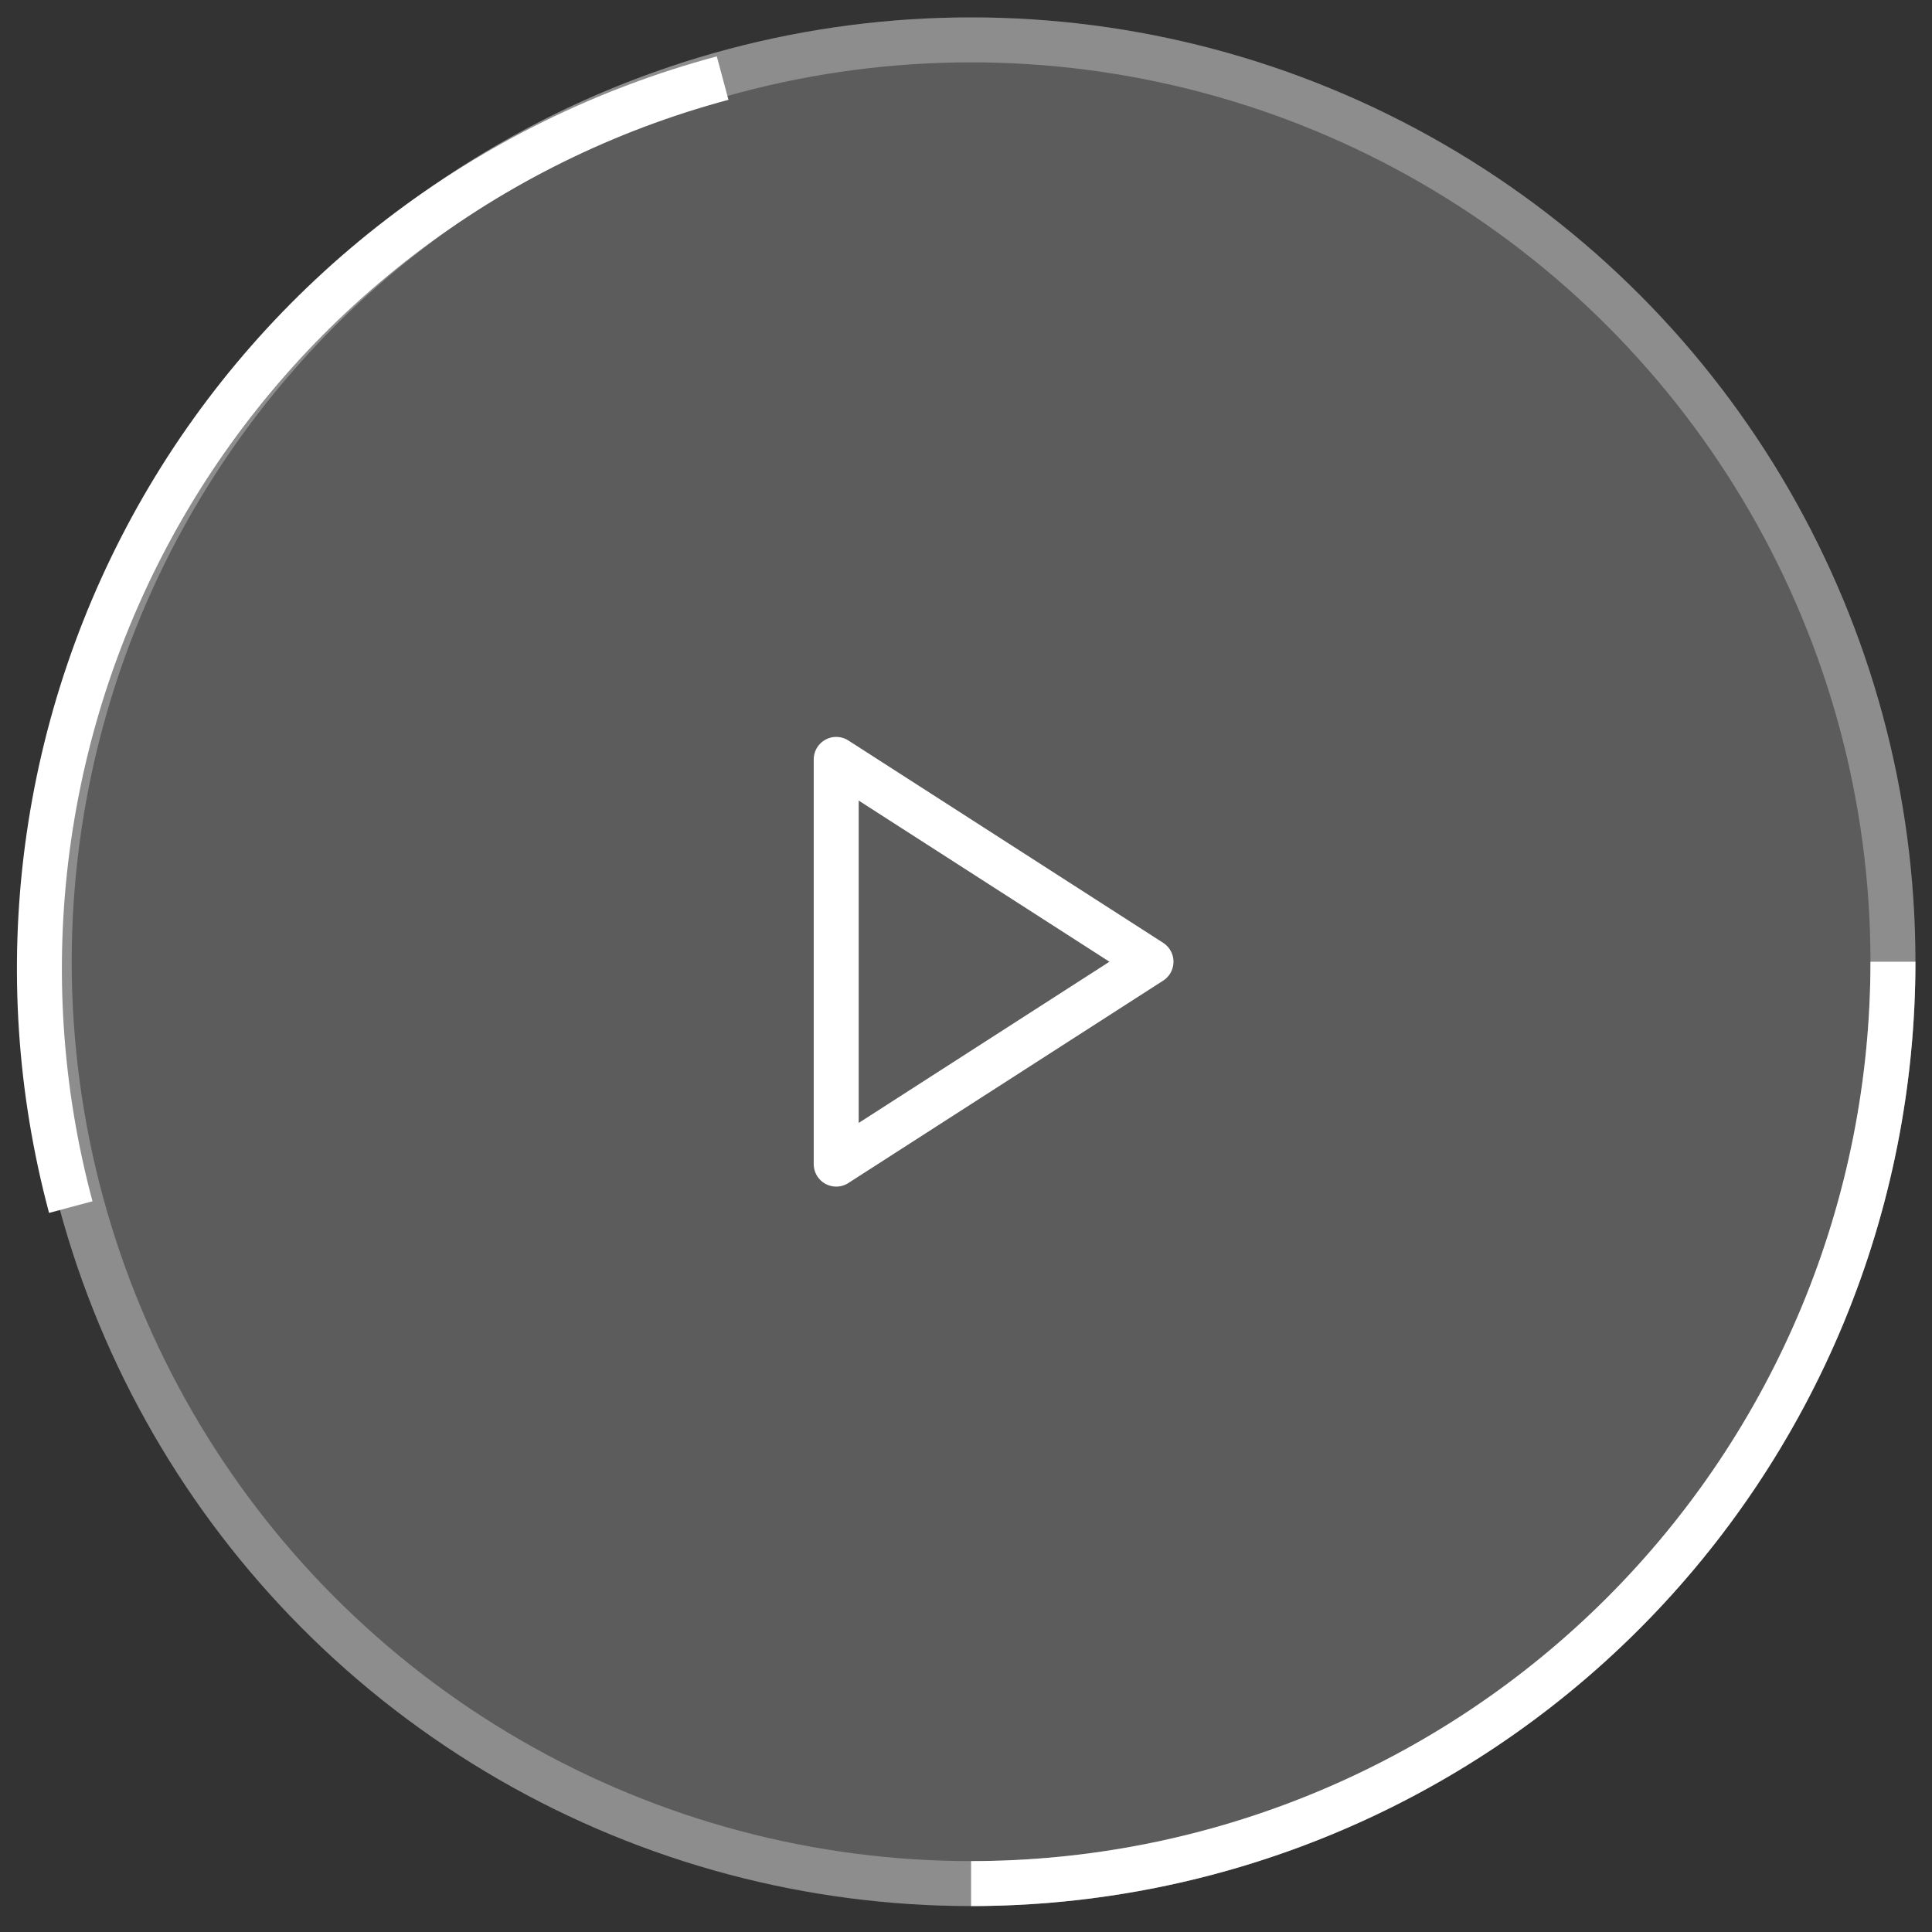
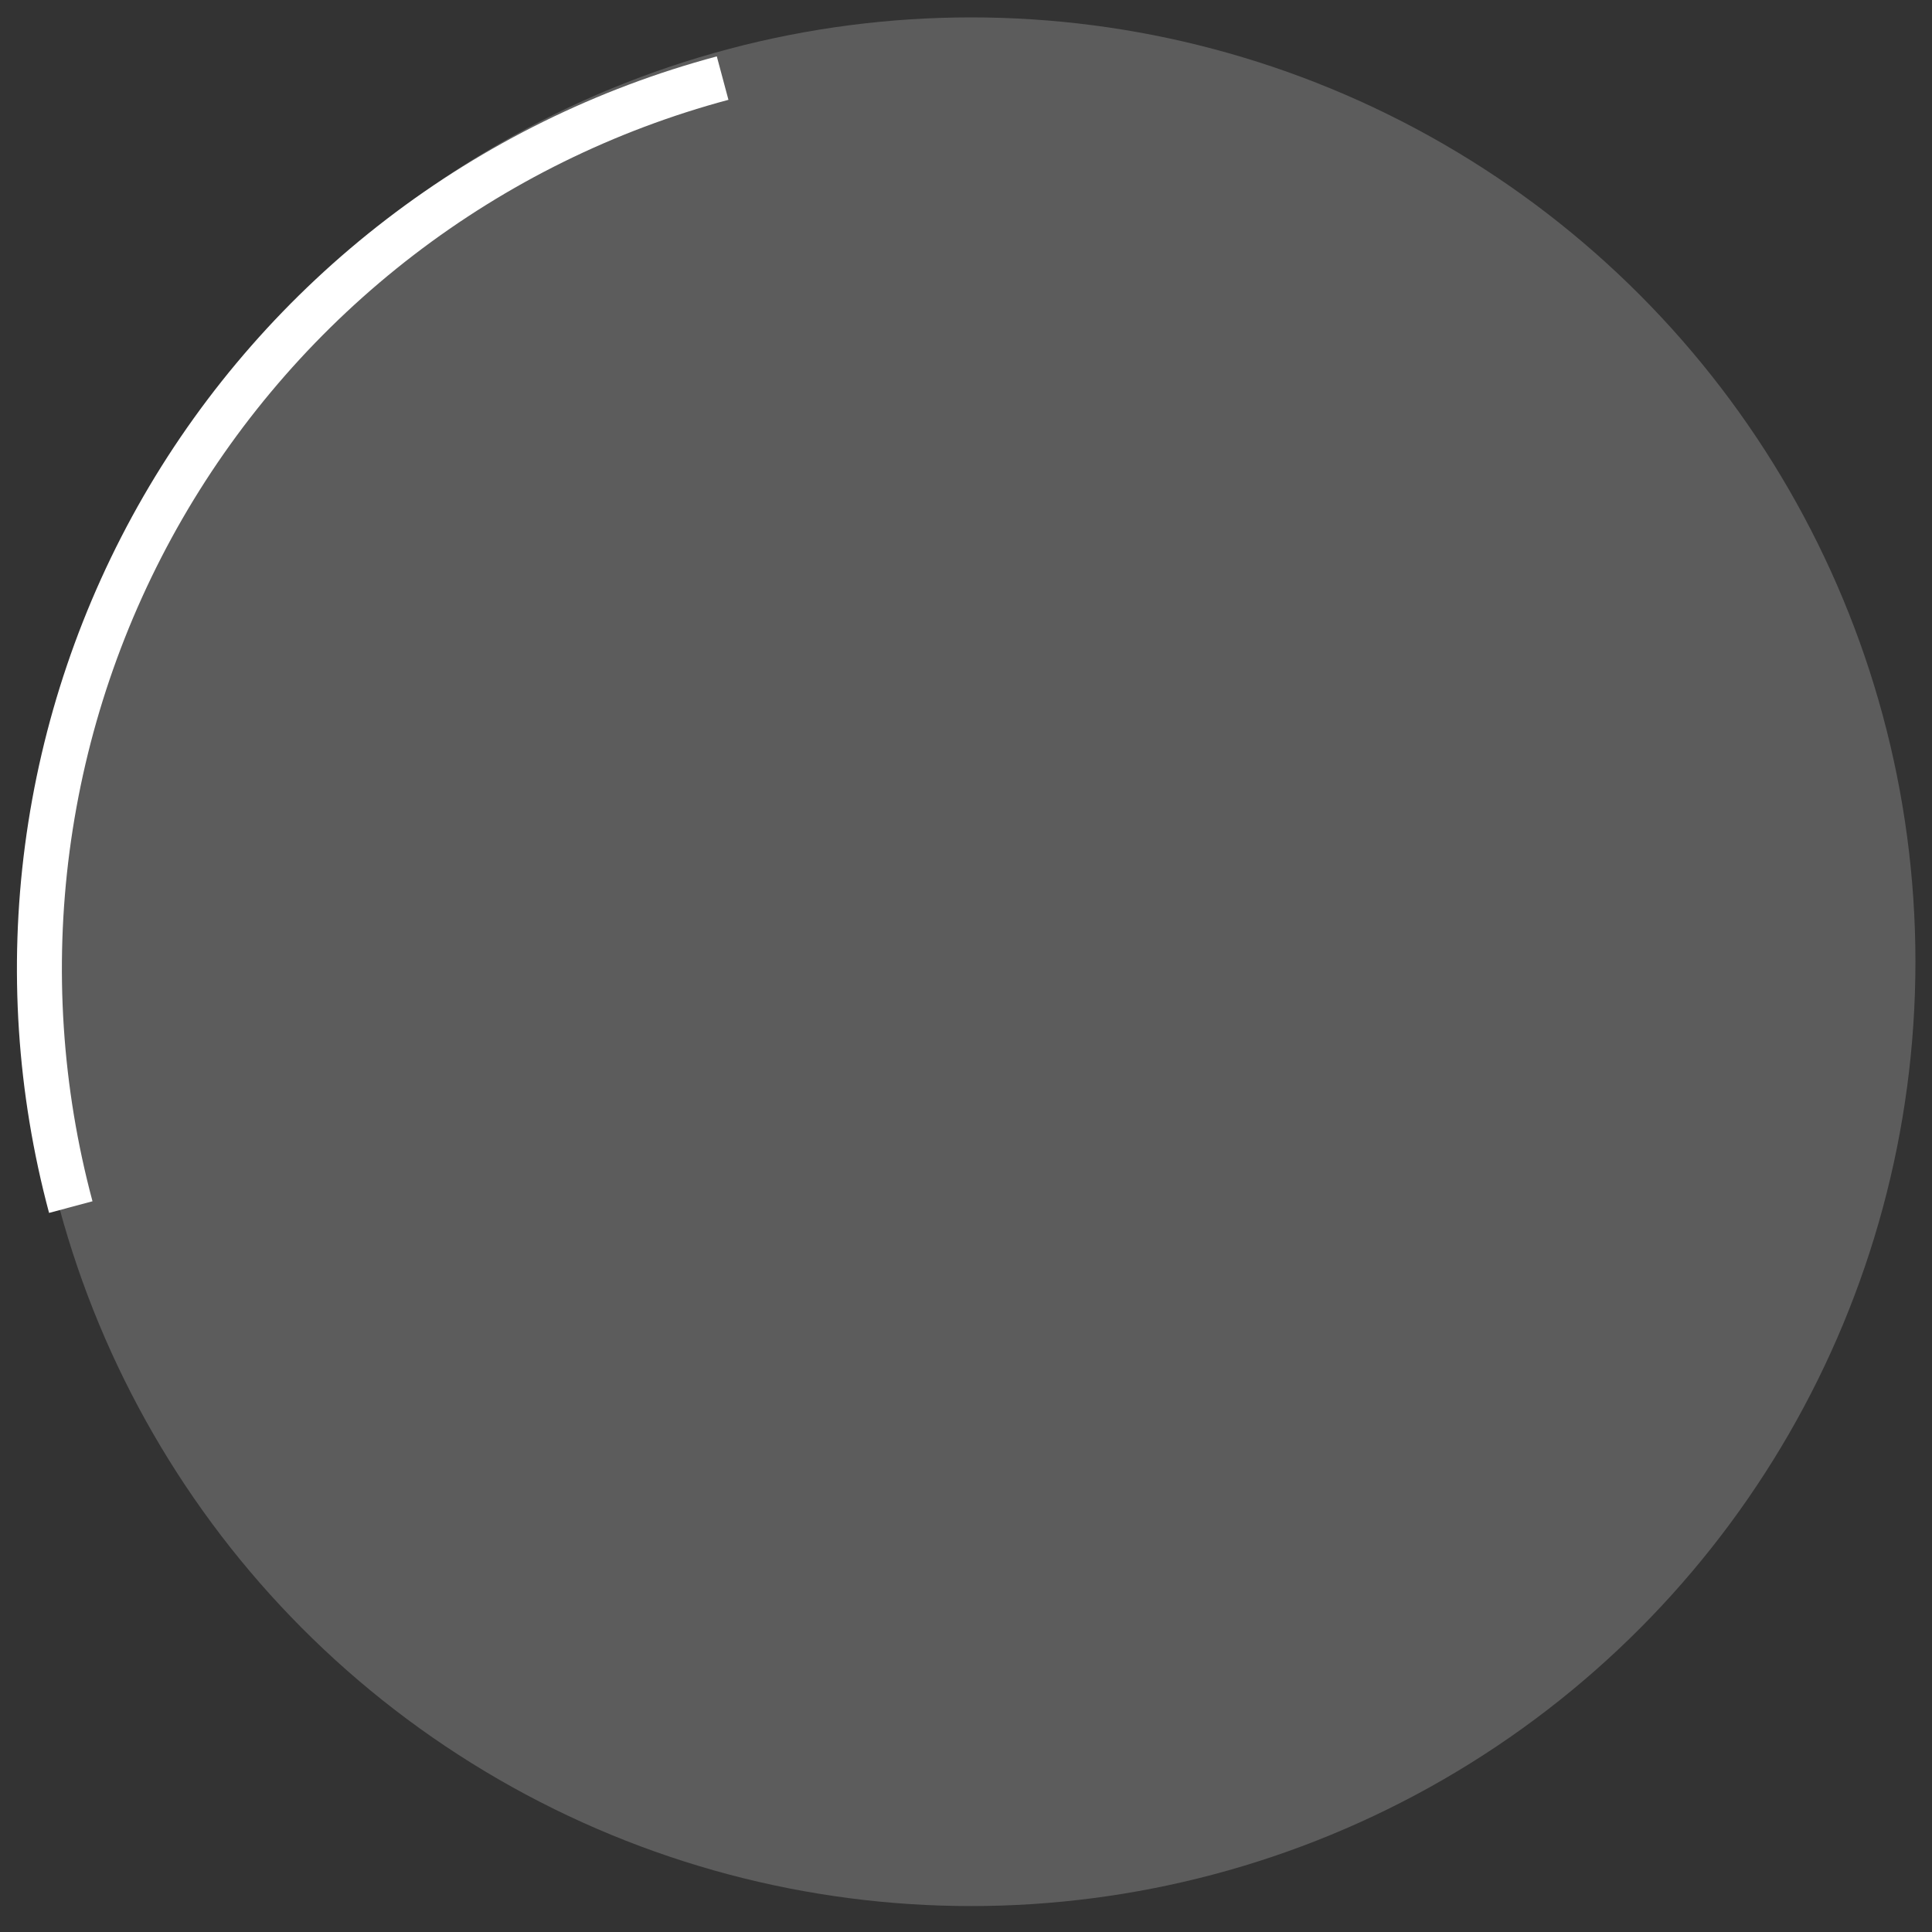
<svg xmlns="http://www.w3.org/2000/svg" width="33" height="33" viewBox="0 0 33 33" fill="none">
  <rect x="0" y="0" width="33" height="33" fill="#333333" stroke="none" />
  <circle cx="16.587" cy="16.427" r="16.13" fill="white" fill-opacity="0.2" />
-   <circle cx="16.587" cy="16.427" r="15.746" stroke="white" stroke-opacity="0.3" stroke-width="0.768" />
-   <path d="M32.333 16.427C32.333 18.495 31.926 20.543 31.135 22.453C30.343 24.363 29.183 26.099 27.721 27.561C26.259 29.023 24.523 30.183 22.613 30.974C20.703 31.766 18.655 32.173 16.587 32.173" stroke="white" stroke-width="0.768" />
  <path d="M1.209 20.618C0.674 18.621 0.538 16.538 0.808 14.488C1.078 12.438 1.749 10.461 2.782 8.67C3.816 6.879 5.193 5.31 6.833 4.051C8.474 2.792 10.346 1.869 12.343 1.334" stroke="white" stroke-width="0.768" />
-   <path d="M14.283 12.971L19.66 16.427L14.283 19.884V12.971Z" stroke="white" stroke-width="0.768" stroke-linecap="round" stroke-linejoin="round" />
</svg>